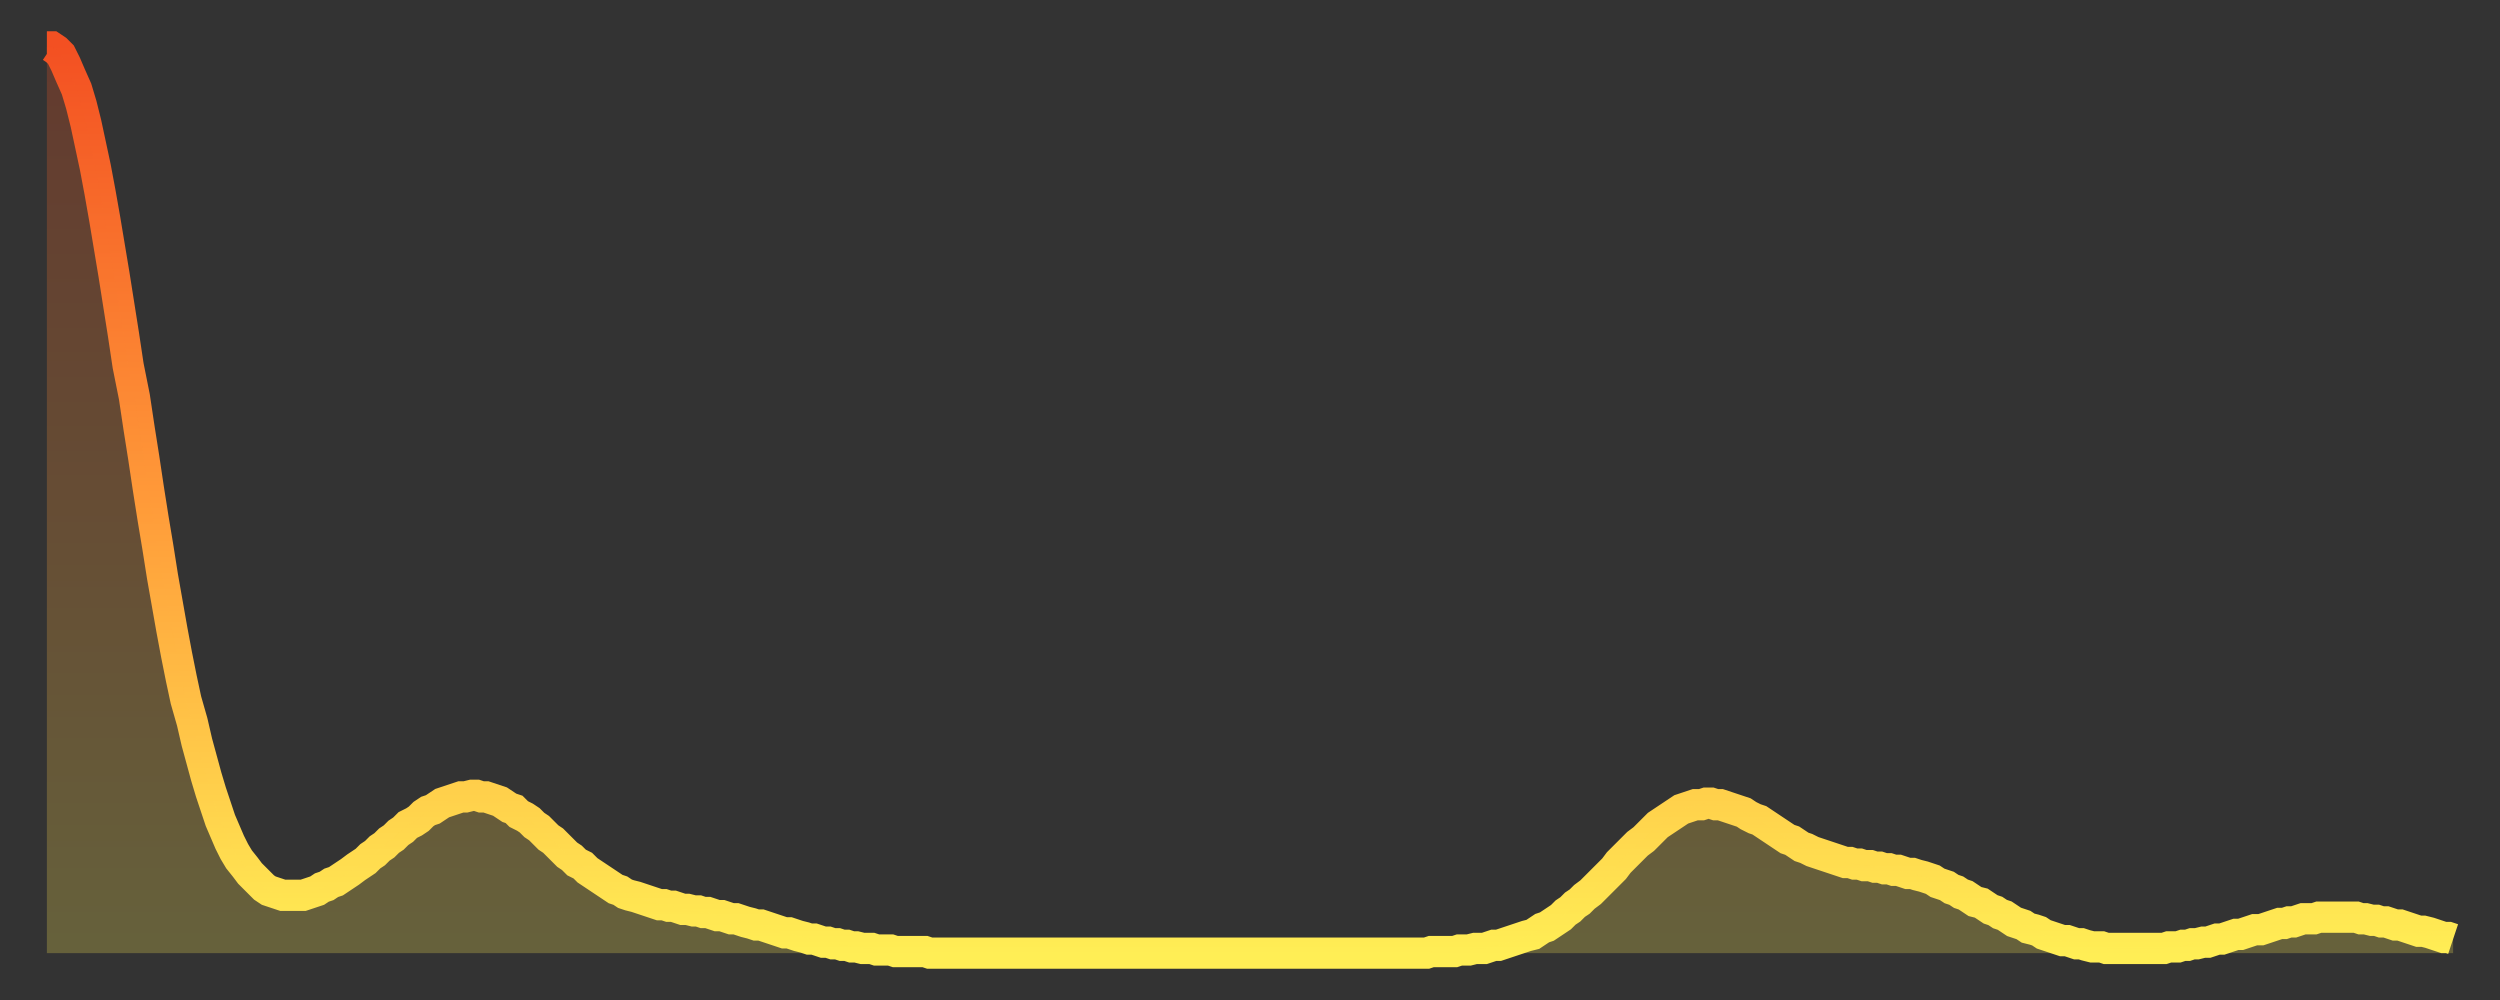
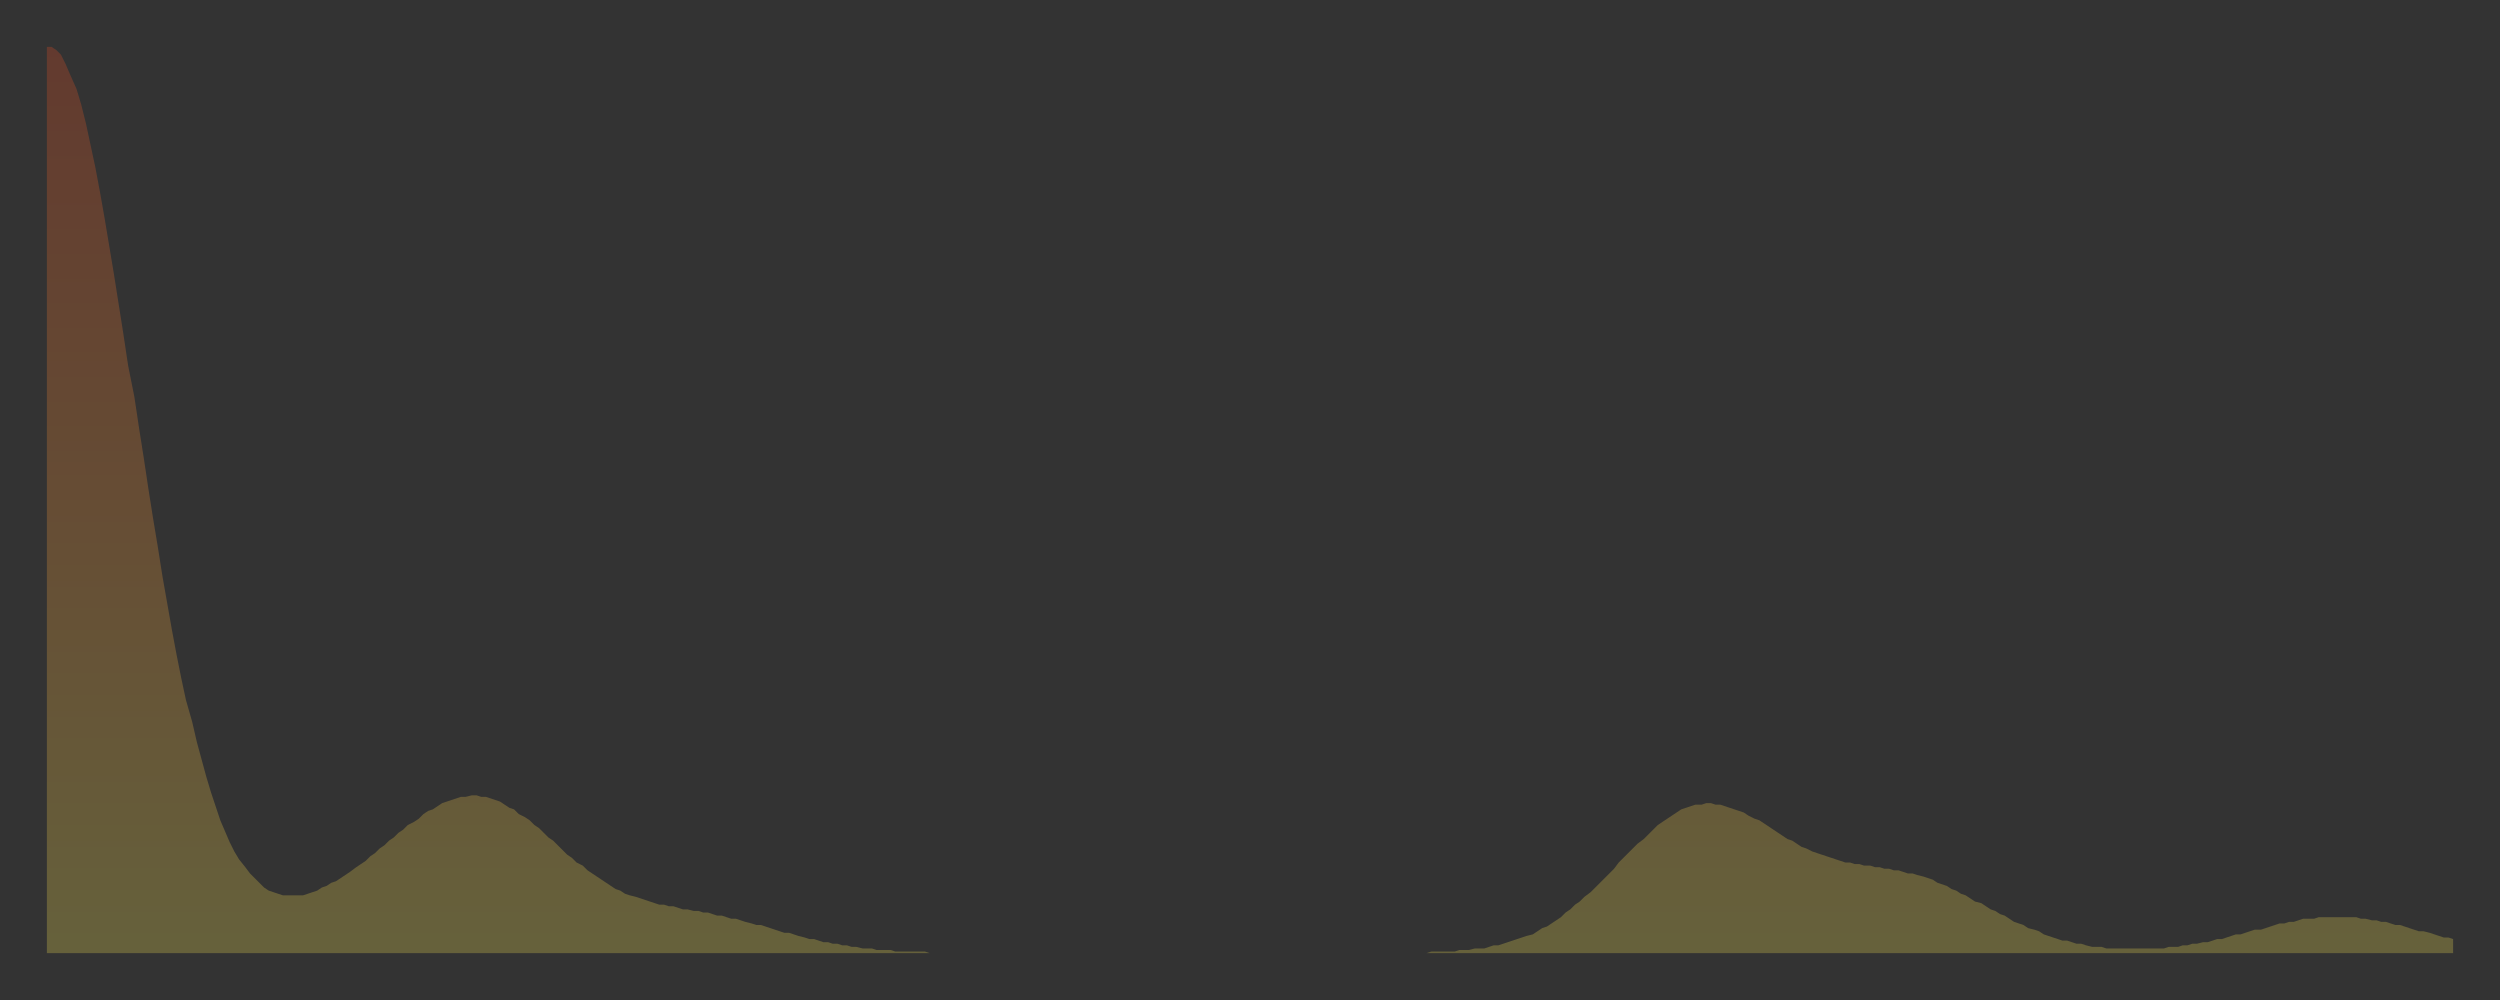
<svg xmlns="http://www.w3.org/2000/svg" baseProfile="full" height="64" version="1.1" width="160">
  <rect width="100%" height="100%" fill="#333333" stroke="none" />
  <defs>
    <linearGradient id="id3034604" x1="0" x2="0" y1="0" y2="1">
      <stop offset="0%" stop-color="#f35022" />
      <stop offset="50%" stop-color="#ff9a39" />
      <stop offset="100%" stop-color="#ffee55" />
    </linearGradient>
  </defs>
  <g transform="translate(3,3)">
    <g>
-       <path d="M 0.0 0.0 0.3 0.0 0.6 0.2 0.9 0.5 1.2 1.1 1.5 1.8 1.9 2.7 2.2 3.7 2.5 4.9 2.8 6.3 3.1 7.7 3.4 9.3 3.7 11.0 4.0 12.8 4.3 14.6 4.6 16.5 4.9 18.4 5.2 20.4 5.6 22.4 5.9 24.4 6.2 26.3 6.5 28.3 6.8 30.2 7.1 32.0 7.4 33.9 7.7 35.6 8.0 37.3 8.3 38.9 8.6 40.4 8.9 41.8 9.3 43.2 9.6 44.5 9.9 45.6 10.2 46.7 10.5 47.7 10.8 48.6 11.1 49.5 11.4 50.2 11.7 50.9 12.0 51.5 12.3 52.0 12.7 52.5 13.0 52.9 13.3 53.2 13.6 53.5 13.9 53.8 14.2 54.0 14.5 54.1 14.8 54.2 15.1 54.3 15.4 54.3 15.7 54.3 16.0 54.3 16.4 54.3 16.7 54.2 17.0 54.1 17.3 54.0 17.6 53.8 17.9 53.7 18.2 53.5 18.5 53.4 18.8 53.2 19.1 53.0 19.4 52.8 19.8 52.5 20.1 52.3 20.4 52.1 20.7 51.8 21.0 51.6 21.3 51.3 21.6 51.1 21.9 50.8 22.2 50.6 22.5 50.3 22.8 50.1 23.1 49.8 23.5 49.6 23.8 49.4 24.1 49.1 24.4 48.9 24.7 48.8 25.0 48.6 25.3 48.4 25.6 48.3 25.9 48.2 26.2 48.1 26.5 48.0 26.8 48.0 27.2 47.9 27.5 47.9 27.8 48.0 28.1 48.0 28.4 48.1 28.7 48.2 29.0 48.3 29.3 48.5 29.6 48.7 29.9 48.8 30.2 49.1 30.6 49.3 30.9 49.5 31.2 49.8 31.5 50.0 31.8 50.3 32.1 50.6 32.4 50.8 32.7 51.1 33.0 51.4 33.3 51.7 33.6 51.9 33.9 52.2 34.3 52.4 34.6 52.7 34.9 52.9 35.2 53.1 35.5 53.3 35.8 53.5 36.1 53.7 36.4 53.9 36.7 54.0 37.0 54.2 37.3 54.3 37.7 54.4 38.0 54.5 38.3 54.6 38.6 54.7 38.9 54.8 39.2 54.9 39.5 54.9 39.8 55.0 40.1 55.0 40.4 55.1 40.7 55.2 41.0 55.2 41.4 55.3 41.7 55.3 42.0 55.4 42.3 55.4 42.6 55.5 42.9 55.6 43.2 55.6 43.5 55.7 43.8 55.8 44.1 55.8 44.4 55.9 44.7 56.0 45.1 56.1 45.4 56.2 45.7 56.2 46.0 56.3 46.3 56.4 46.6 56.5 46.9 56.6 47.2 56.7 47.5 56.7 47.8 56.8 48.1 56.9 48.5 57.0 48.8 57.1 49.1 57.1 49.4 57.2 49.7 57.3 50.0 57.3 50.3 57.4 50.6 57.4 50.9 57.5 51.2 57.5 51.5 57.6 51.8 57.6 52.2 57.7 52.5 57.7 52.8 57.7 53.1 57.8 53.4 57.8 53.7 57.8 54.0 57.8 54.3 57.9 54.6 57.9 54.9 57.9 55.2 57.9 55.6 57.9 55.9 57.9 56.2 57.9 56.5 58.0 56.8 58.0 57.1 58.0 57.4 58.0 57.7 58.0 58.0 58.0 58.3 58.0 58.6 58.0 58.9 58.0 59.3 58.0 59.6 58.0 59.9 58.0 60.2 58.0 60.5 58.0 60.8 58.0 61.1 58.0 61.4 58.0 61.7 58.0 62.0 58.0 62.3 58.0 62.6 58.0 63.0 58.0 63.3 58.0 63.6 58.0 63.9 58.0 64.2 58.0 64.5 58.0 64.8 58.0 65.1 58.0 65.4 58.0 65.7 58.0 66.0 58.0 66.4 58.0 66.7 58.0 67.0 58.0 67.3 58.0 67.6 58.0 67.9 58.0 68.2 58.0 68.5 58.0 68.8 58.0 69.1 58.0 69.4 58.0 69.7 58.0 70.1 58.0 70.4 58.0 70.7 58.0 71.0 58.0 71.3 58.0 71.6 58.0 71.9 58.0 72.2 58.0 72.5 58.0 72.8 58.0 73.1 58.0 73.5 58.0 73.8 58.0 74.1 58.0 74.4 58.0 74.7 58.0 75.0 58.0 75.3 58.0 75.6 58.0 75.9 58.0 76.2 58.0 76.5 58.0 76.8 58.0 77.2 58.0 77.5 58.0 77.8 58.0 78.1 58.0 78.4 58.0 78.7 58.0 79.0 58.0 79.3 58.0 79.6 58.0 79.9 58.0 80.2 58.0 80.5 58.0 80.9 58.0 81.2 58.0 81.5 58.0 81.8 58.0 82.1 58.0 82.4 58.0 82.7 58.0 83.0 58.0 83.3 58.0 83.6 58.0 83.9 58.0 84.3 58.0 84.6 58.0 84.9 58.0 85.2 58.0 85.5 58.0 85.8 58.0 86.1 58.0 86.4 58.0 86.7 58.0 87.0 58.0 87.3 58.0 87.6 58.0 88.0 58.0 88.3 58.0 88.6 57.9 88.9 57.9 89.2 57.9 89.5 57.9 89.8 57.9 90.1 57.9 90.4 57.8 90.7 57.8 91.0 57.8 91.4 57.7 91.7 57.7 92.0 57.7 92.3 57.6 92.6 57.5 92.9 57.5 93.2 57.4 93.5 57.3 93.8 57.2 94.1 57.1 94.4 57.0 94.7 56.9 95.1 56.8 95.4 56.6 95.7 56.4 96.0 56.3 96.3 56.1 96.6 55.9 96.9 55.7 97.2 55.4 97.5 55.2 97.8 54.9 98.1 54.7 98.4 54.4 98.8 54.1 99.1 53.8 99.4 53.5 99.7 53.2 100.0 52.9 100.3 52.6 100.6 52.2 100.9 51.9 101.2 51.6 101.5 51.3 101.8 51.0 102.2 50.7 102.5 50.4 102.8 50.1 103.1 49.8 103.4 49.6 103.7 49.4 104.0 49.2 104.3 49.0 104.6 48.8 104.9 48.7 105.2 48.6 105.5 48.5 105.9 48.5 106.2 48.4 106.5 48.4 106.8 48.5 107.1 48.5 107.4 48.6 107.7 48.7 108.0 48.8 108.3 48.9 108.6 49.0 108.9 49.2 109.3 49.4 109.6 49.5 109.9 49.7 110.2 49.9 110.5 50.1 110.8 50.3 111.1 50.5 111.4 50.7 111.7 50.8 112.0 51.0 112.3 51.2 112.6 51.3 113.0 51.5 113.3 51.6 113.6 51.7 113.9 51.8 114.2 51.9 114.5 52.0 114.8 52.1 115.1 52.2 115.4 52.2 115.7 52.3 116.0 52.3 116.3 52.4 116.7 52.4 117.0 52.5 117.3 52.5 117.6 52.6 117.9 52.6 118.2 52.7 118.5 52.7 118.8 52.8 119.1 52.9 119.4 52.9 119.7 53.0 120.1 53.1 120.4 53.2 120.7 53.3 121.0 53.5 121.3 53.6 121.6 53.7 121.9 53.9 122.2 54.0 122.5 54.2 122.8 54.3 123.1 54.5 123.4 54.7 123.8 54.8 124.1 55.0 124.4 55.2 124.7 55.3 125.0 55.5 125.3 55.6 125.6 55.8 125.9 56.0 126.2 56.1 126.5 56.2 126.8 56.4 127.2 56.5 127.5 56.6 127.8 56.8 128.1 56.9 128.4 57.0 128.7 57.1 129.0 57.2 129.3 57.2 129.6 57.3 129.9 57.4 130.2 57.4 130.5 57.5 130.9 57.6 131.2 57.6 131.5 57.6 131.8 57.7 132.1 57.7 132.4 57.7 132.7 57.7 133.0 57.7 133.3 57.7 133.6 57.7 133.9 57.7 134.2 57.7 134.6 57.7 134.9 57.7 135.2 57.7 135.5 57.7 135.8 57.6 136.1 57.6 136.4 57.6 136.7 57.5 137.0 57.5 137.3 57.4 137.6 57.4 138.0 57.3 138.3 57.3 138.6 57.2 138.9 57.1 139.2 57.1 139.5 57.0 139.8 56.9 140.1 56.8 140.4 56.8 140.7 56.7 141.0 56.6 141.3 56.5 141.7 56.5 142.0 56.4 142.3 56.3 142.6 56.2 142.9 56.1 143.2 56.1 143.5 56.0 143.8 56.0 144.1 55.9 144.4 55.8 144.7 55.8 145.1 55.8 145.4 55.7 145.7 55.7 146.0 55.7 146.3 55.7 146.6 55.7 146.9 55.7 147.2 55.7 147.5 55.7 147.8 55.7 148.1 55.8 148.4 55.8 148.8 55.9 149.1 55.9 149.4 56.0 149.7 56.0 150.0 56.1 150.3 56.2 150.6 56.2 150.9 56.3 151.2 56.4 151.5 56.5 151.8 56.6 152.1 56.6 152.5 56.7 152.8 56.8 153.1 56.9 153.4 57.0 153.7 57.0 154.0 57.1" fill="none" id="graph-curve" opacity="1" stroke="url(#id3034604)" stroke-width="2" />
      <path d="M 0 58 L 0.0 0.0 0.3 0.0 0.6 0.2 0.9 0.5 1.2 1.1 1.5 1.8 1.9 2.7 2.2 3.7 2.5 4.9 2.8 6.3 3.1 7.7 3.4 9.3 3.7 11.0 4.0 12.8 4.3 14.6 4.6 16.5 4.9 18.4 5.2 20.4 5.6 22.4 5.9 24.4 6.2 26.3 6.5 28.3 6.8 30.2 7.1 32.0 7.4 33.9 7.7 35.6 8.0 37.3 8.3 38.9 8.6 40.4 8.9 41.8 9.3 43.2 9.6 44.5 9.9 45.6 10.2 46.7 10.5 47.7 10.8 48.6 11.1 49.5 11.4 50.2 11.7 50.9 12.0 51.5 12.3 52.0 12.7 52.5 13.0 52.9 13.3 53.2 13.6 53.5 13.9 53.8 14.2 54.0 14.5 54.1 14.8 54.2 15.1 54.3 15.4 54.3 15.7 54.3 16.0 54.3 16.4 54.3 16.7 54.2 17.0 54.1 17.3 54.0 17.6 53.8 17.9 53.7 18.2 53.5 18.5 53.4 18.8 53.2 19.1 53.0 19.4 52.8 19.8 52.5 20.1 52.3 20.4 52.1 20.7 51.8 21.0 51.6 21.3 51.3 21.6 51.1 21.9 50.8 22.2 50.6 22.5 50.3 22.8 50.1 23.1 49.8 23.5 49.6 23.8 49.4 24.1 49.1 24.4 48.9 24.7 48.8 25.0 48.6 25.3 48.4 25.6 48.3 25.9 48.2 26.2 48.1 26.5 48.0 26.8 48.0 27.2 47.9 27.5 47.9 27.8 48.0 28.1 48.0 28.4 48.1 28.7 48.2 29.0 48.3 29.3 48.5 29.6 48.7 29.9 48.8 30.2 49.1 30.6 49.3 30.9 49.5 31.2 49.8 31.5 50.0 31.8 50.3 32.1 50.6 32.4 50.8 32.7 51.1 33.0 51.4 33.3 51.7 33.6 51.9 33.9 52.2 34.3 52.4 34.6 52.7 34.9 52.9 35.2 53.1 35.5 53.3 35.8 53.5 36.1 53.7 36.4 53.9 36.7 54.0 37.0 54.2 37.3 54.3 37.7 54.4 38.0 54.5 38.3 54.6 38.6 54.7 38.9 54.8 39.2 54.9 39.5 54.9 39.8 55.0 40.1 55.0 40.4 55.1 40.7 55.2 41.0 55.2 41.4 55.3 41.7 55.3 42.0 55.4 42.3 55.4 42.6 55.5 42.9 55.6 43.2 55.6 43.5 55.7 43.8 55.8 44.1 55.8 44.4 55.9 44.7 56.0 45.1 56.1 45.4 56.2 45.7 56.2 46.0 56.3 46.3 56.4 46.6 56.5 46.9 56.6 47.2 56.7 47.5 56.7 47.8 56.8 48.1 56.9 48.5 57.0 48.8 57.1 49.1 57.1 49.4 57.2 49.7 57.3 50.0 57.3 50.3 57.4 50.6 57.4 50.9 57.5 51.2 57.5 51.5 57.6 51.8 57.6 52.2 57.7 52.5 57.7 52.8 57.7 53.1 57.8 53.4 57.8 53.7 57.8 54.0 57.8 54.3 57.9 54.6 57.9 54.9 57.9 55.2 57.9 55.6 57.9 55.9 57.9 56.2 57.9 56.5 58.0 56.8 58.0 57.1 58.0 57.4 58.0 57.7 58.0 58.0 58.0 58.3 58.0 58.6 58.0 58.9 58.0 59.3 58.0 59.6 58.0 59.9 58.0 60.2 58.0 60.5 58.0 60.8 58.0 61.1 58.0 61.4 58.0 61.7 58.0 62.0 58.0 62.3 58.0 62.6 58.0 63.0 58.0 63.3 58.0 63.6 58.0 63.9 58.0 64.2 58.0 64.5 58.0 64.8 58.0 65.1 58.0 65.4 58.0 65.7 58.0 66.0 58.0 66.4 58.0 66.7 58.0 67.0 58.0 67.3 58.0 67.6 58.0 67.9 58.0 68.2 58.0 68.5 58.0 68.8 58.0 69.1 58.0 69.4 58.0 69.7 58.0 70.1 58.0 70.4 58.0 70.7 58.0 71.0 58.0 71.3 58.0 71.6 58.0 71.9 58.0 72.2 58.0 72.5 58.0 72.8 58.0 73.1 58.0 73.5 58.0 73.8 58.0 74.1 58.0 74.4 58.0 74.7 58.0 75.0 58.0 75.3 58.0 75.6 58.0 75.9 58.0 76.2 58.0 76.5 58.0 76.8 58.0 77.2 58.0 77.5 58.0 77.8 58.0 78.1 58.0 78.4 58.0 78.7 58.0 79.0 58.0 79.3 58.0 79.6 58.0 79.9 58.0 80.2 58.0 80.5 58.0 80.9 58.0 81.2 58.0 81.5 58.0 81.8 58.0 82.1 58.0 82.4 58.0 82.7 58.0 83.0 58.0 83.3 58.0 83.6 58.0 83.9 58.0 84.3 58.0 84.6 58.0 84.9 58.0 85.2 58.0 85.5 58.0 85.8 58.0 86.1 58.0 86.4 58.0 86.7 58.0 87.0 58.0 87.3 58.0 87.6 58.0 88.0 58.0 88.3 58.0 88.6 57.9 88.9 57.9 89.2 57.9 89.5 57.9 89.8 57.9 90.1 57.9 90.4 57.8 90.7 57.8 91.0 57.8 91.4 57.7 91.7 57.7 92.0 57.7 92.3 57.6 92.6 57.5 92.9 57.5 93.2 57.4 93.5 57.3 93.8 57.2 94.1 57.1 94.4 57.0 94.7 56.9 95.1 56.8 95.4 56.6 95.7 56.4 96.0 56.3 96.3 56.1 96.6 55.9 96.9 55.7 97.2 55.4 97.5 55.2 97.8 54.9 98.1 54.7 98.4 54.4 98.8 54.1 99.1 53.8 99.4 53.5 99.7 53.2 100.0 52.9 100.3 52.6 100.6 52.2 100.9 51.9 101.2 51.6 101.5 51.3 101.8 51.0 102.2 50.7 102.5 50.4 102.8 50.1 103.1 49.8 103.4 49.6 103.7 49.4 104.0 49.2 104.3 49.0 104.6 48.8 104.9 48.7 105.2 48.6 105.5 48.5 105.9 48.5 106.2 48.4 106.5 48.4 106.8 48.5 107.1 48.5 107.4 48.6 107.7 48.7 108.0 48.8 108.3 48.9 108.6 49.0 108.9 49.2 109.3 49.4 109.6 49.5 109.9 49.7 110.2 49.9 110.5 50.1 110.8 50.3 111.1 50.5 111.4 50.7 111.7 50.8 112.0 51.0 112.3 51.2 112.6 51.3 113.0 51.5 113.3 51.6 113.6 51.7 113.9 51.8 114.2 51.9 114.5 52.0 114.8 52.1 115.1 52.2 115.4 52.2 115.7 52.3 116.0 52.3 116.3 52.4 116.7 52.4 117.0 52.5 117.3 52.5 117.6 52.6 117.9 52.6 118.2 52.7 118.5 52.7 118.8 52.8 119.1 52.9 119.4 52.9 119.7 53.0 120.1 53.1 120.4 53.2 120.7 53.3 121.0 53.5 121.3 53.6 121.6 53.7 121.9 53.9 122.2 54.0 122.5 54.2 122.8 54.3 123.1 54.5 123.4 54.7 123.8 54.8 124.1 55.0 124.4 55.2 124.7 55.3 125.0 55.5 125.3 55.6 125.6 55.8 125.9 56.0 126.2 56.1 126.5 56.2 126.8 56.4 127.2 56.5 127.5 56.6 127.8 56.8 128.1 56.9 128.4 57.0 128.7 57.1 129.0 57.2 129.3 57.2 129.6 57.3 129.9 57.4 130.2 57.4 130.5 57.5 130.9 57.6 131.2 57.6 131.5 57.6 131.8 57.7 132.1 57.7 132.4 57.7 132.7 57.7 133.0 57.7 133.3 57.7 133.6 57.7 133.9 57.7 134.2 57.7 134.6 57.7 134.9 57.7 135.2 57.7 135.5 57.7 135.8 57.6 136.1 57.6 136.4 57.6 136.7 57.5 137.0 57.5 137.3 57.4 137.6 57.4 138.0 57.3 138.3 57.3 138.6 57.2 138.9 57.1 139.2 57.1 139.5 57.0 139.8 56.9 140.1 56.8 140.4 56.8 140.7 56.7 141.0 56.6 141.3 56.5 141.7 56.5 142.0 56.4 142.3 56.3 142.6 56.2 142.9 56.1 143.2 56.1 143.5 56.0 143.8 56.0 144.1 55.9 144.4 55.8 144.7 55.8 145.1 55.8 145.4 55.7 145.7 55.7 146.0 55.7 146.3 55.7 146.6 55.7 146.9 55.7 147.2 55.7 147.5 55.7 147.8 55.7 148.1 55.8 148.4 55.8 148.8 55.9 149.1 55.9 149.4 56.0 149.7 56.0 150.0 56.1 150.3 56.2 150.6 56.2 150.9 56.3 151.2 56.4 151.5 56.5 151.8 56.6 152.1 56.6 152.5 56.7 152.8 56.8 153.1 56.9 153.4 57.0 153.7 57.0 154.0 57.1 154 58" fill="url(#id3034604)" fill-opacity=".25" id="graph-shadow" />
    </g>
  </g>
</svg>